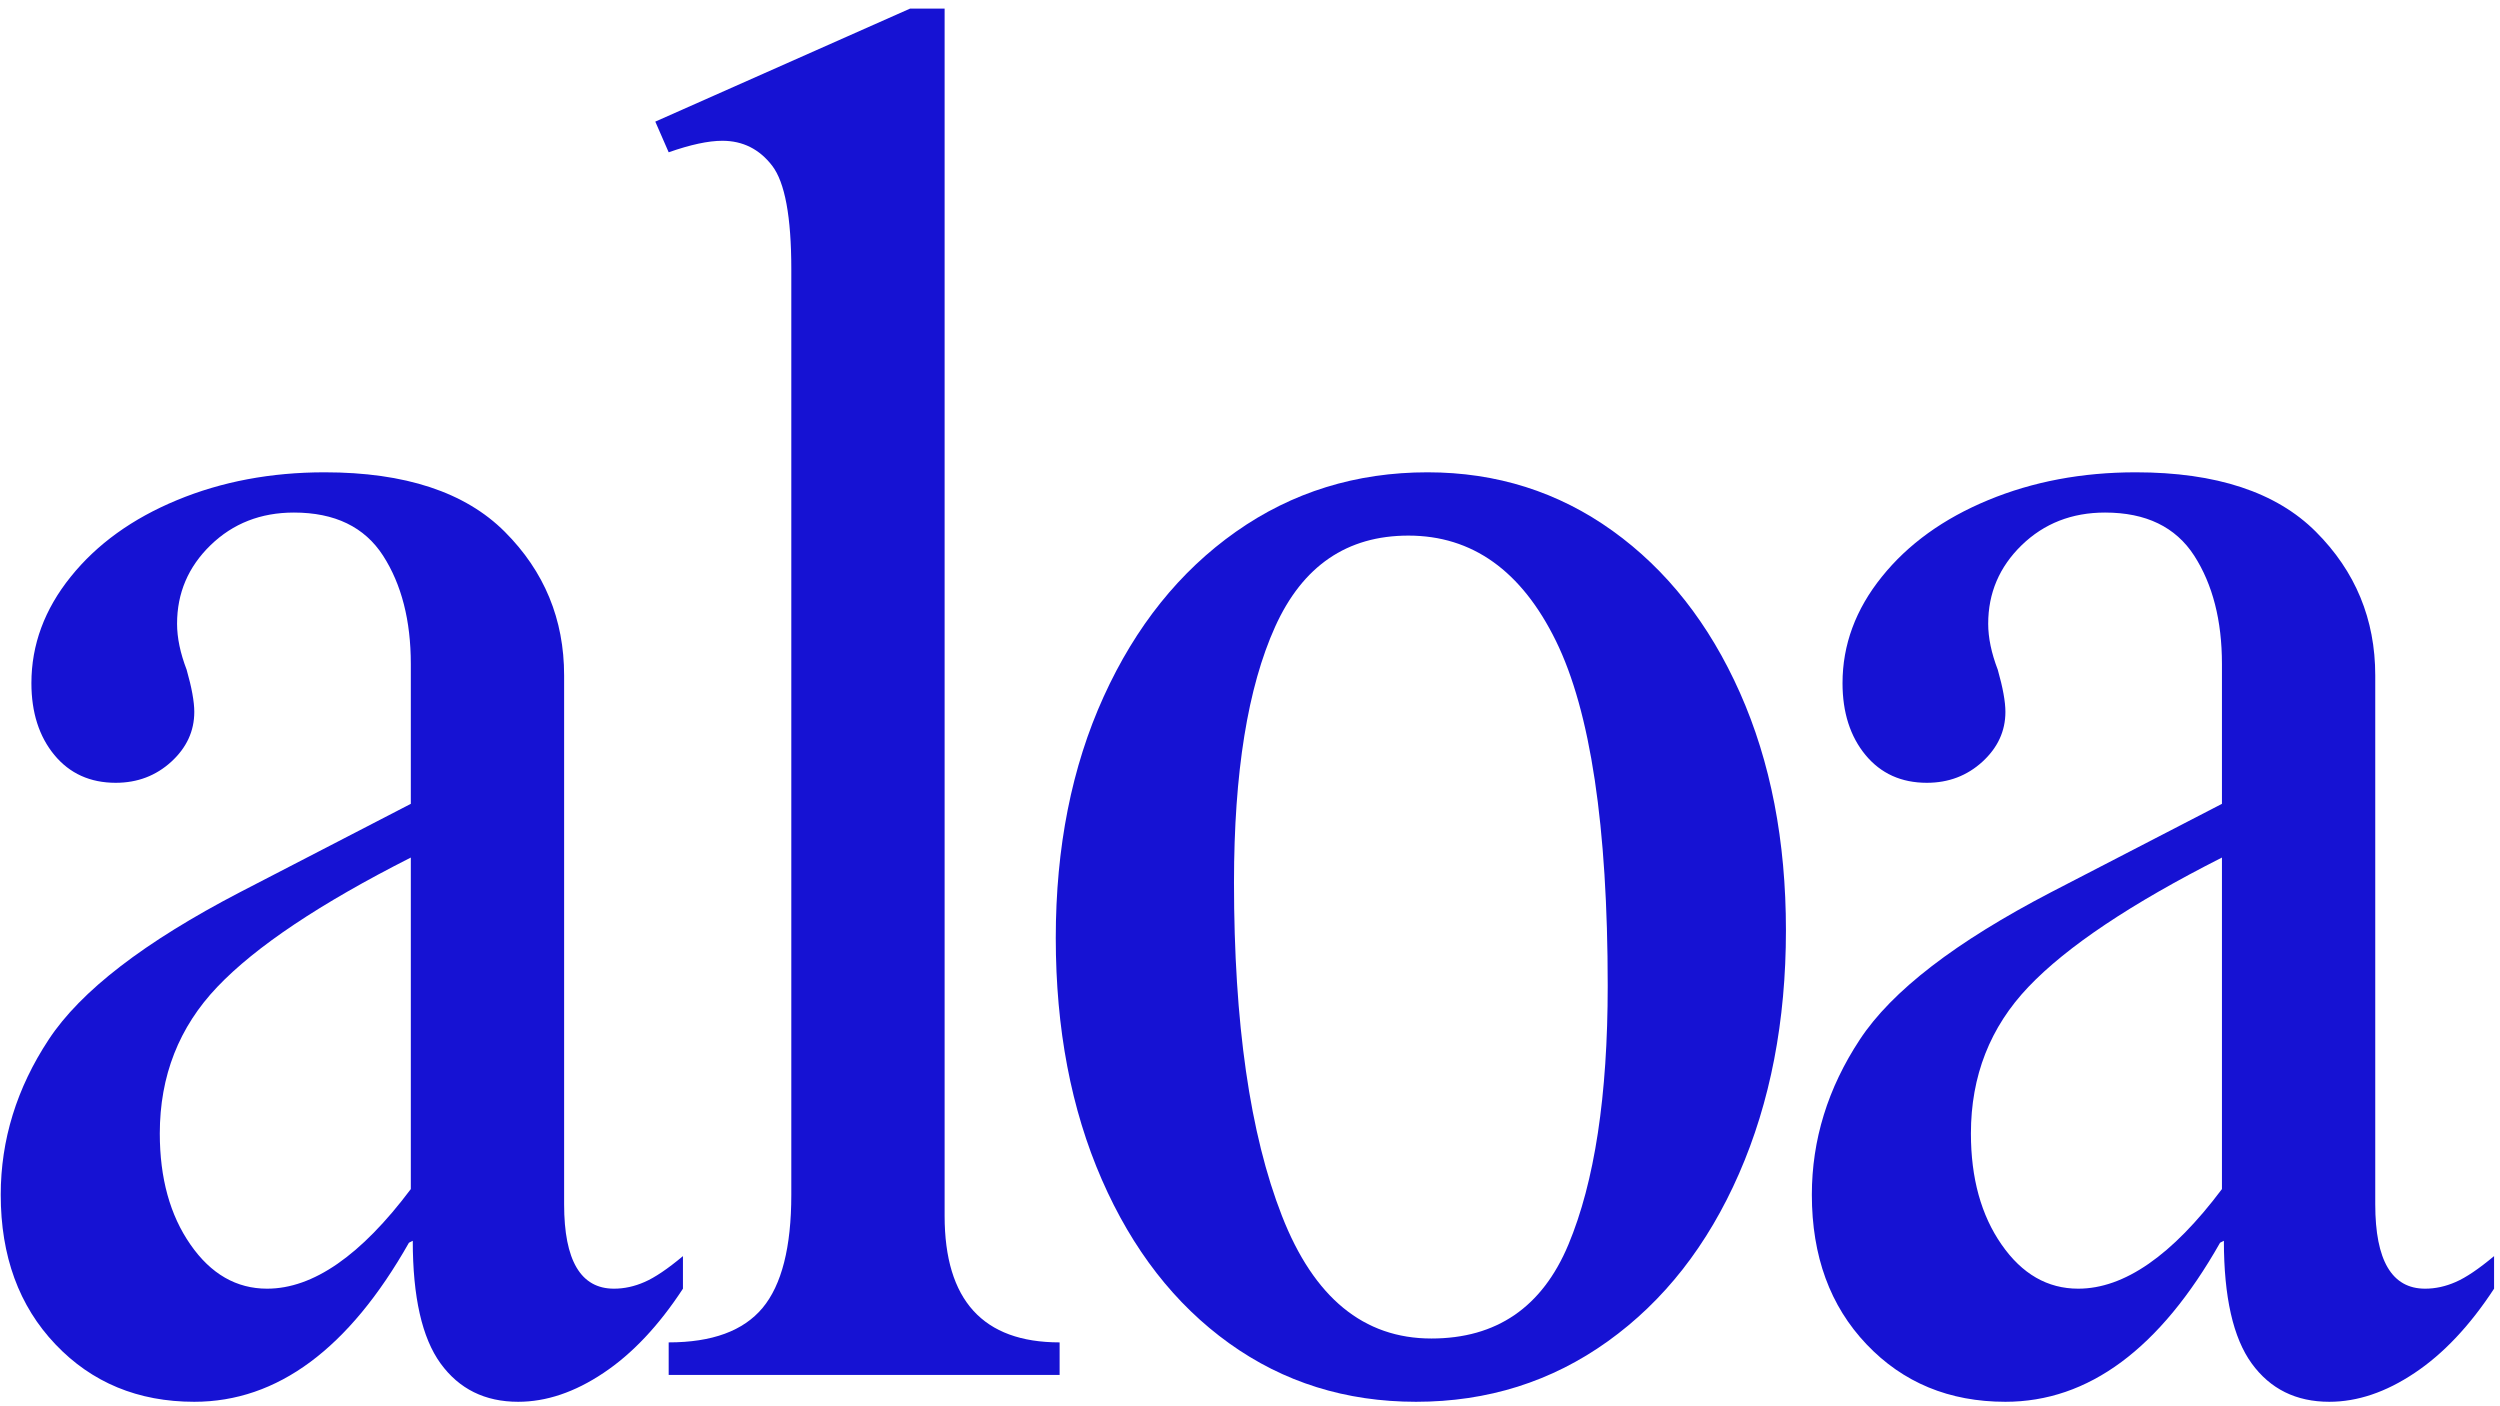
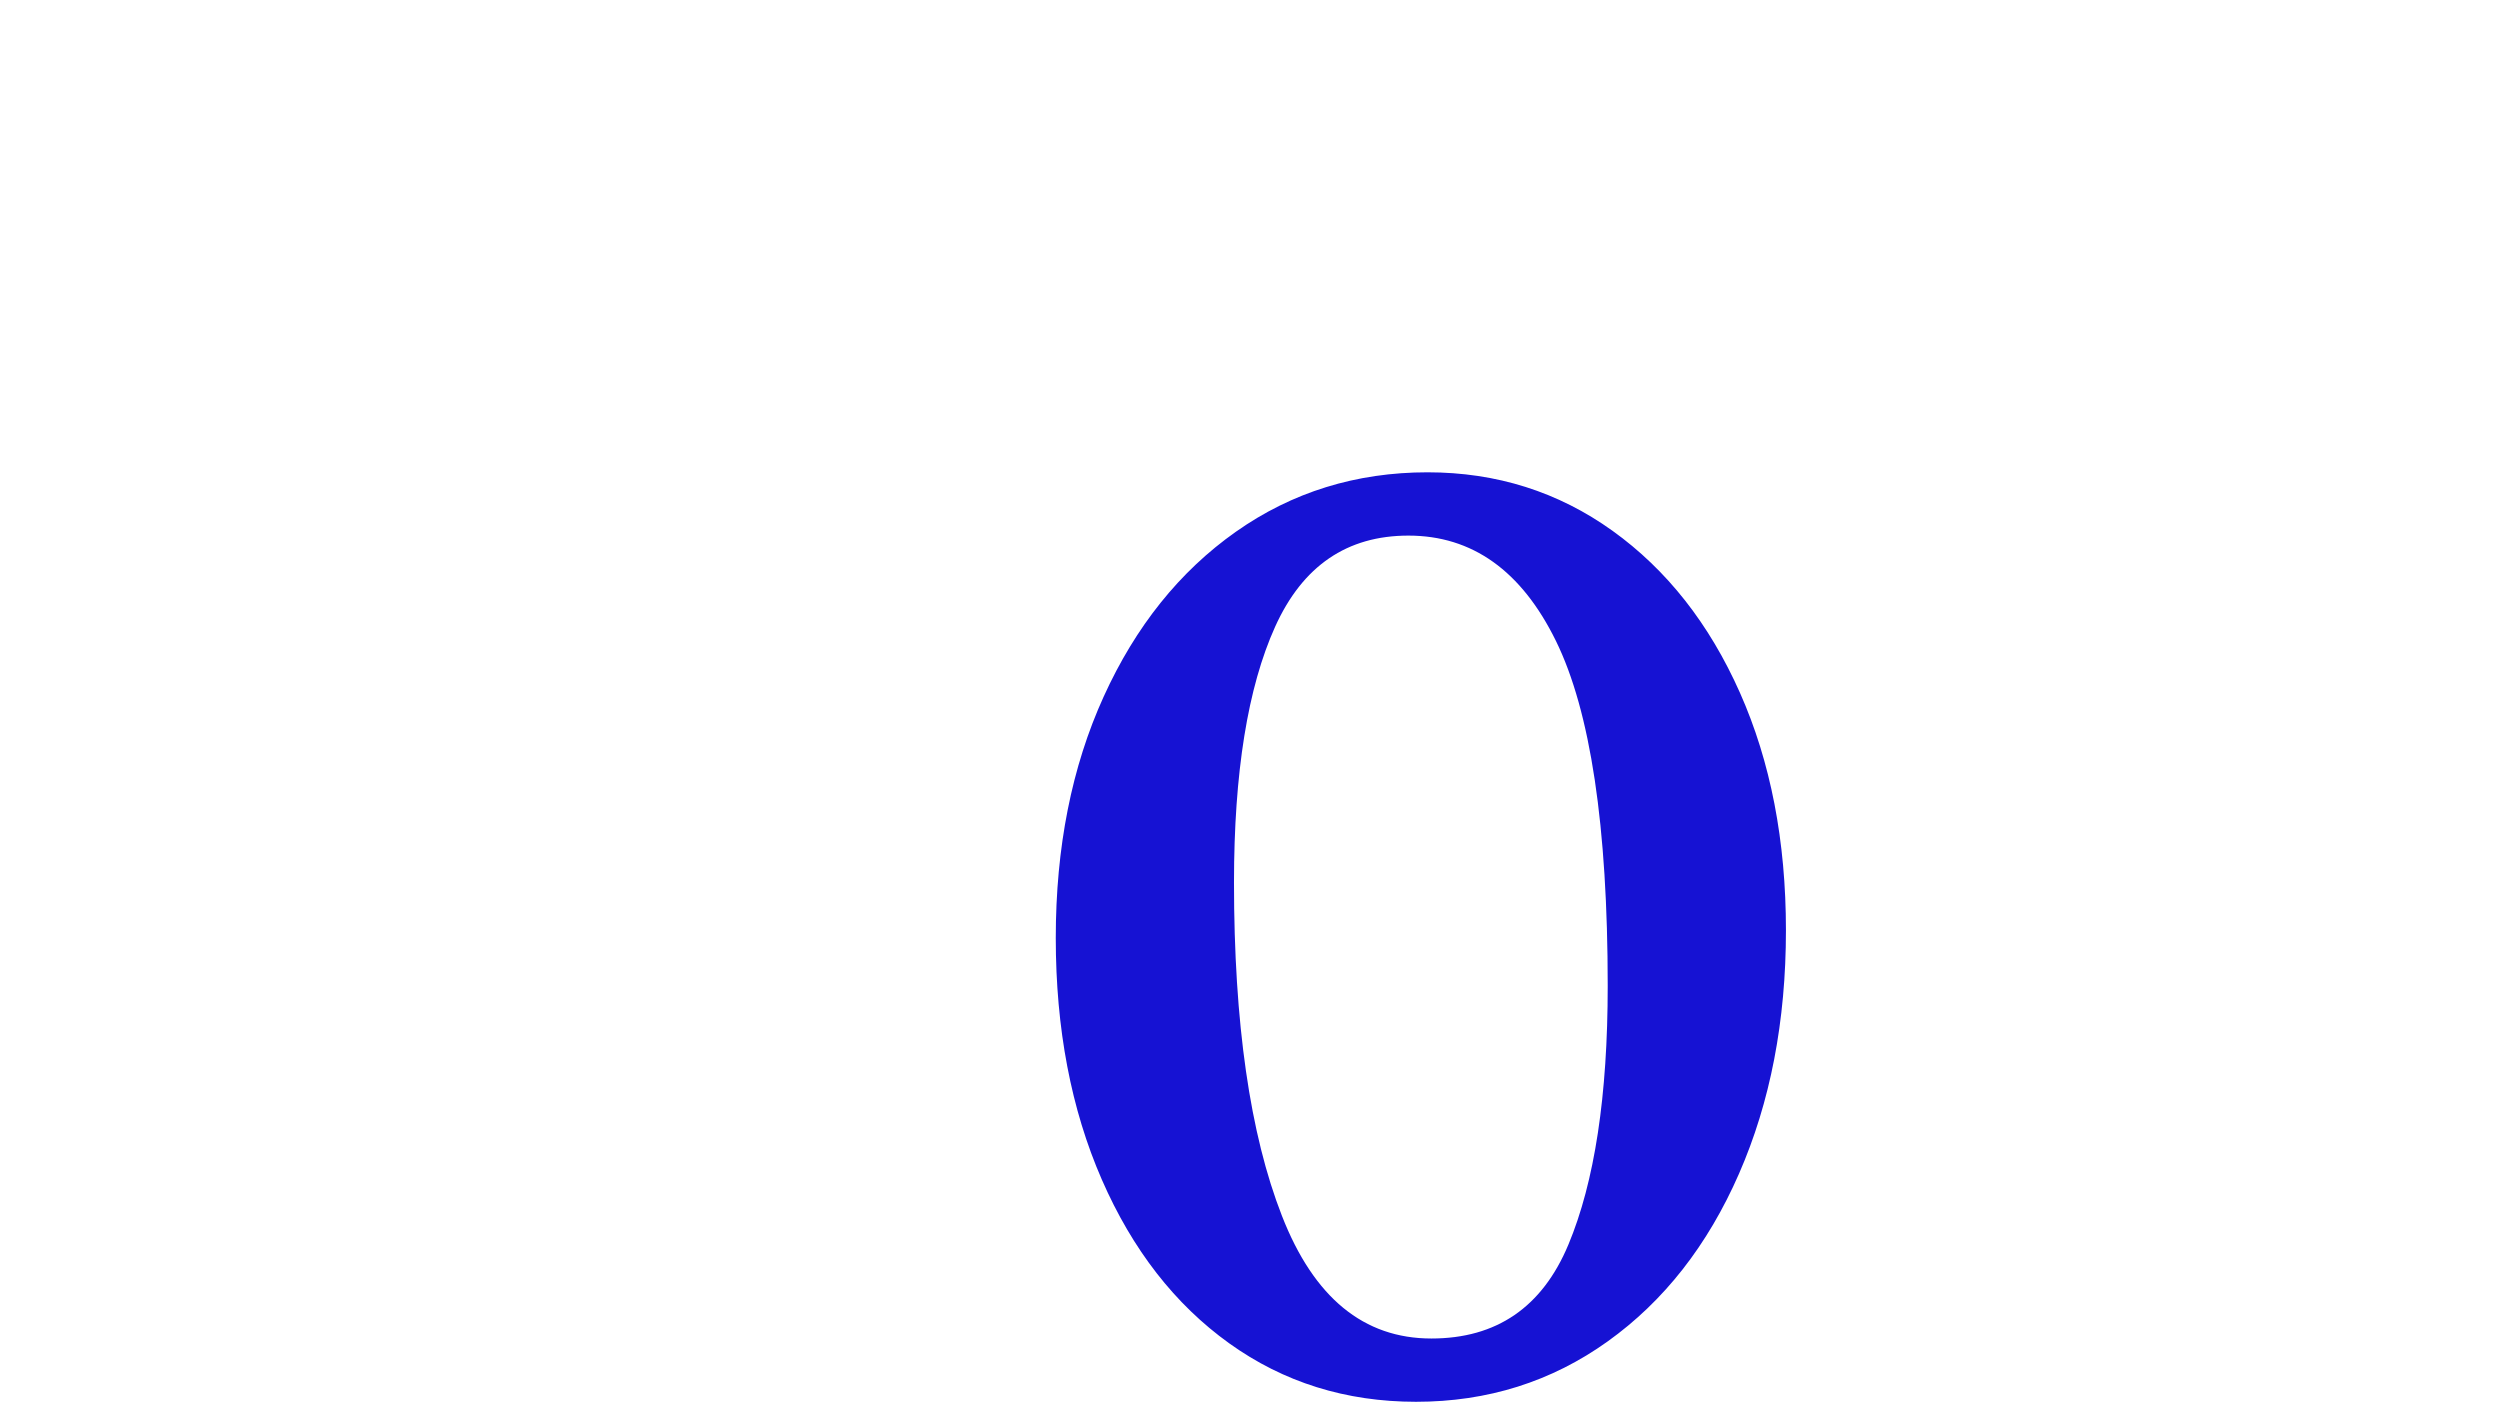
<svg xmlns="http://www.w3.org/2000/svg" width="208" height="117" viewBox="0 0 208 117" fill="none">
-   <path d="M27.009 39.296C33.706 39.296 38.701 40.947 41.993 44.239C45.29 47.535 46.935 51.52 46.935 56.197V100.202C46.935 104.879 48.321 107.218 51.081 107.218C51.935 107.218 52.785 107.035 53.633 106.66C54.482 106.291 55.55 105.572 56.821 104.509V107.218C54.805 110.301 52.597 112.64 50.206 114.233C47.816 115.832 45.451 116.629 43.113 116.629C40.347 116.629 38.196 115.562 36.654 113.437C35.113 111.312 34.342 107.91 34.342 103.233L34.024 103.395C29.029 112.218 23.076 116.629 16.165 116.629C11.488 116.629 7.633 115.03 4.607 111.843C1.576 108.655 0.061 104.509 0.061 99.405C0.061 94.838 1.389 90.53 4.05 86.494C6.706 82.452 12.019 78.364 19.993 74.218L34.18 66.879V55.244C34.18 51.629 33.41 48.624 31.873 46.233C30.331 43.843 27.857 42.645 24.456 42.645C21.691 42.645 19.384 43.551 17.519 45.358C15.659 47.166 14.732 49.343 14.732 51.895C14.732 53.062 14.998 54.338 15.529 55.723C15.951 57.207 16.165 58.379 16.165 59.228C16.165 60.822 15.529 62.202 14.253 63.374C12.977 64.541 11.435 65.129 9.628 65.129C7.503 65.129 5.8 64.358 4.524 62.817C3.253 61.275 2.613 59.28 2.613 56.838C2.613 53.65 3.701 50.697 5.883 47.989C8.061 45.275 11.008 43.15 14.732 41.608C18.451 40.067 22.545 39.296 27.009 39.296ZM13.295 94.306C13.295 98.025 14.144 101.108 15.847 103.551C17.545 105.999 19.675 107.218 22.222 107.218C26.05 107.218 30.035 104.457 34.18 98.931V71.348C26.634 75.171 21.269 78.759 18.081 82.108C14.889 85.457 13.295 89.52 13.295 94.306Z" fill="#1612D3" />
-   <path d="M78.592 0.713V101.161C78.592 108.176 81.785 111.687 88.16 111.687V114.395H55.634V111.687C59.249 111.687 61.853 110.729 63.447 108.817C65.04 106.9 65.837 103.765 65.837 99.406V22.4C65.837 18.041 65.306 15.171 64.243 13.786C63.181 12.406 61.801 11.713 60.098 11.713C58.931 11.713 57.441 12.036 55.634 12.671L54.52 10.119L75.723 0.713H78.592Z" fill="#1612D3" />
  <path d="M118.772 39.296C124.512 39.296 129.642 40.921 134.158 44.16C138.678 47.405 142.21 51.895 144.762 57.634C147.314 63.374 148.59 69.963 148.59 77.405C148.59 84.952 147.288 91.702 144.684 97.655C142.079 103.608 138.439 108.254 133.762 111.603C129.085 114.952 123.767 116.629 117.814 116.629C111.97 116.629 106.788 115.004 102.272 111.765C97.751 108.52 94.22 103.978 91.668 98.134C89.116 92.285 87.84 85.588 87.84 78.041C87.84 70.494 89.168 63.801 91.829 57.952C94.486 52.108 98.152 47.535 102.829 44.239C107.507 40.947 112.819 39.296 118.772 39.296ZM102.668 73.421C102.668 85.108 103.996 94.358 106.658 101.16C109.314 107.963 113.46 111.364 119.09 111.364C124.512 111.364 128.314 108.759 130.491 103.551C132.668 98.343 133.762 91.171 133.762 82.03C133.762 68.744 132.324 59.176 129.454 53.327C126.585 47.483 122.491 44.562 117.178 44.562C112.074 44.562 108.382 47.082 106.095 52.134C103.814 57.181 102.668 64.275 102.668 73.421Z" fill="#1612D3" />
-   <path d="M177.694 39.296C184.392 39.296 189.387 40.947 192.678 44.239C195.975 47.535 197.621 51.52 197.621 56.197V100.202C197.621 104.879 199.007 107.218 201.767 107.218C202.621 107.218 203.47 107.035 204.319 106.66C205.168 106.291 206.236 105.572 207.507 104.509V107.218C205.491 110.301 203.283 112.64 200.892 114.233C198.501 115.832 196.137 116.629 193.798 116.629C191.033 116.629 188.882 115.562 187.34 113.437C185.798 111.312 185.027 107.91 185.027 103.233L184.71 103.395C179.715 112.218 173.762 116.629 166.85 116.629C162.173 116.629 158.319 115.03 155.293 111.843C152.262 108.655 150.746 104.509 150.746 99.405C150.746 94.838 152.074 90.53 154.736 86.494C157.392 82.452 162.704 78.364 170.678 74.218L184.866 66.879V55.244C184.866 51.629 184.095 48.624 182.559 46.233C181.017 43.843 178.543 42.645 175.142 42.645C172.376 42.645 170.069 43.551 168.204 45.358C166.345 47.166 165.418 49.343 165.418 51.895C165.418 53.062 165.684 54.338 166.215 55.723C166.637 57.207 166.85 58.379 166.85 59.228C166.85 60.822 166.215 62.202 164.939 63.374C163.663 64.541 162.121 65.129 160.314 65.129C158.189 65.129 156.486 64.358 155.21 62.817C153.939 61.275 153.298 59.28 153.298 56.838C153.298 53.65 154.387 50.697 156.569 47.989C158.746 45.275 161.694 43.15 165.418 41.608C169.137 40.067 173.23 39.296 177.694 39.296ZM163.98 94.306C163.98 98.025 164.829 101.108 166.533 103.551C168.23 105.999 170.361 107.218 172.908 107.218C176.736 107.218 180.72 104.457 184.866 98.931V71.348C177.319 75.171 171.954 78.759 168.767 82.108C165.574 85.457 163.98 89.52 163.98 94.306Z" fill="#1612D3" />
</svg>